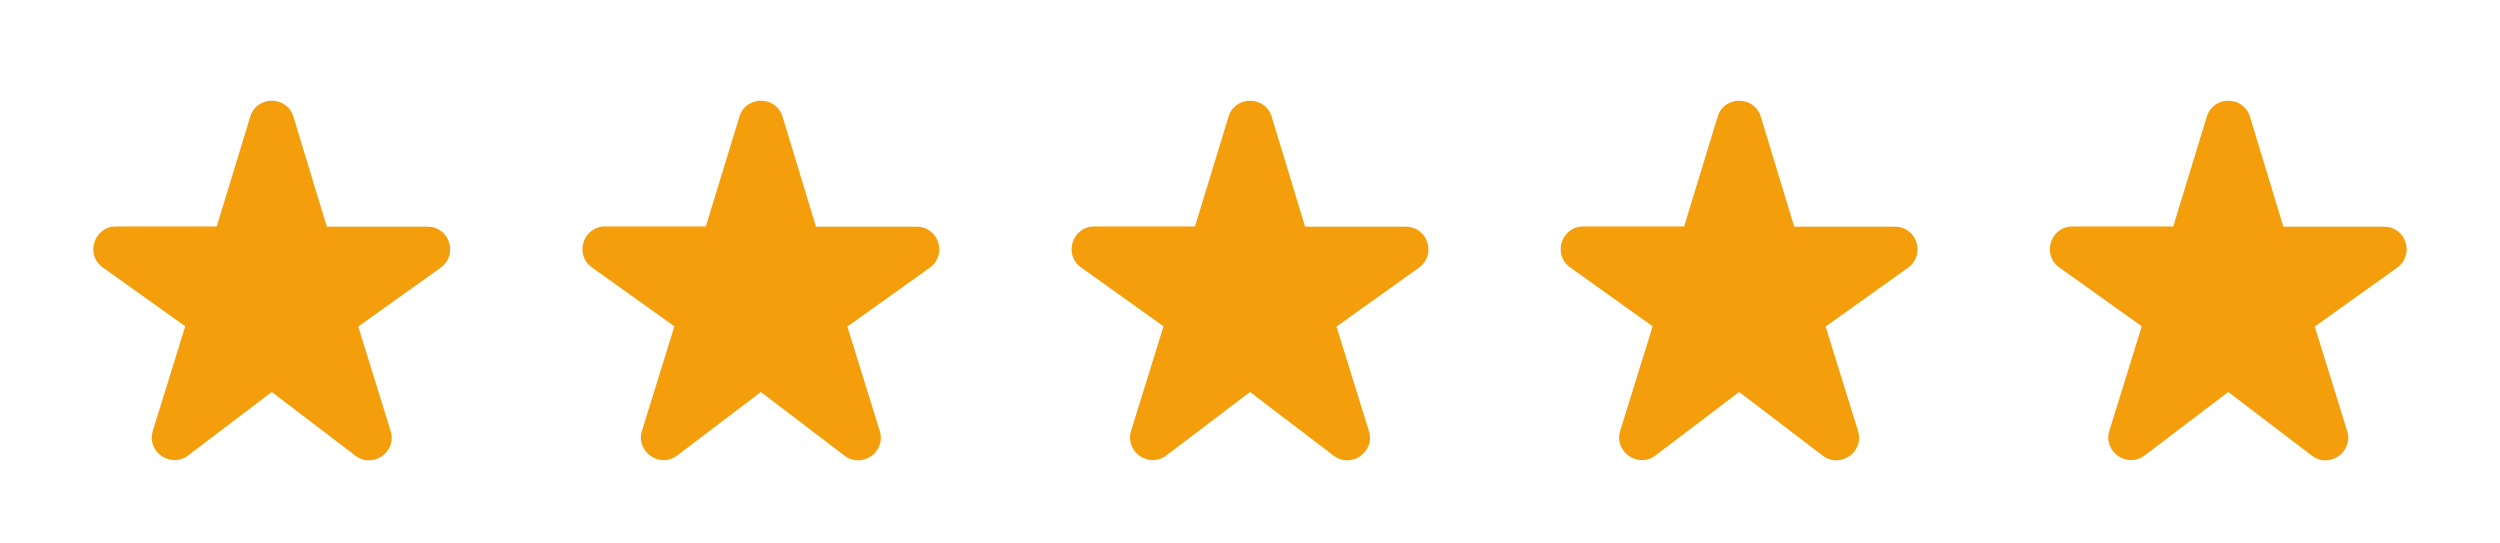
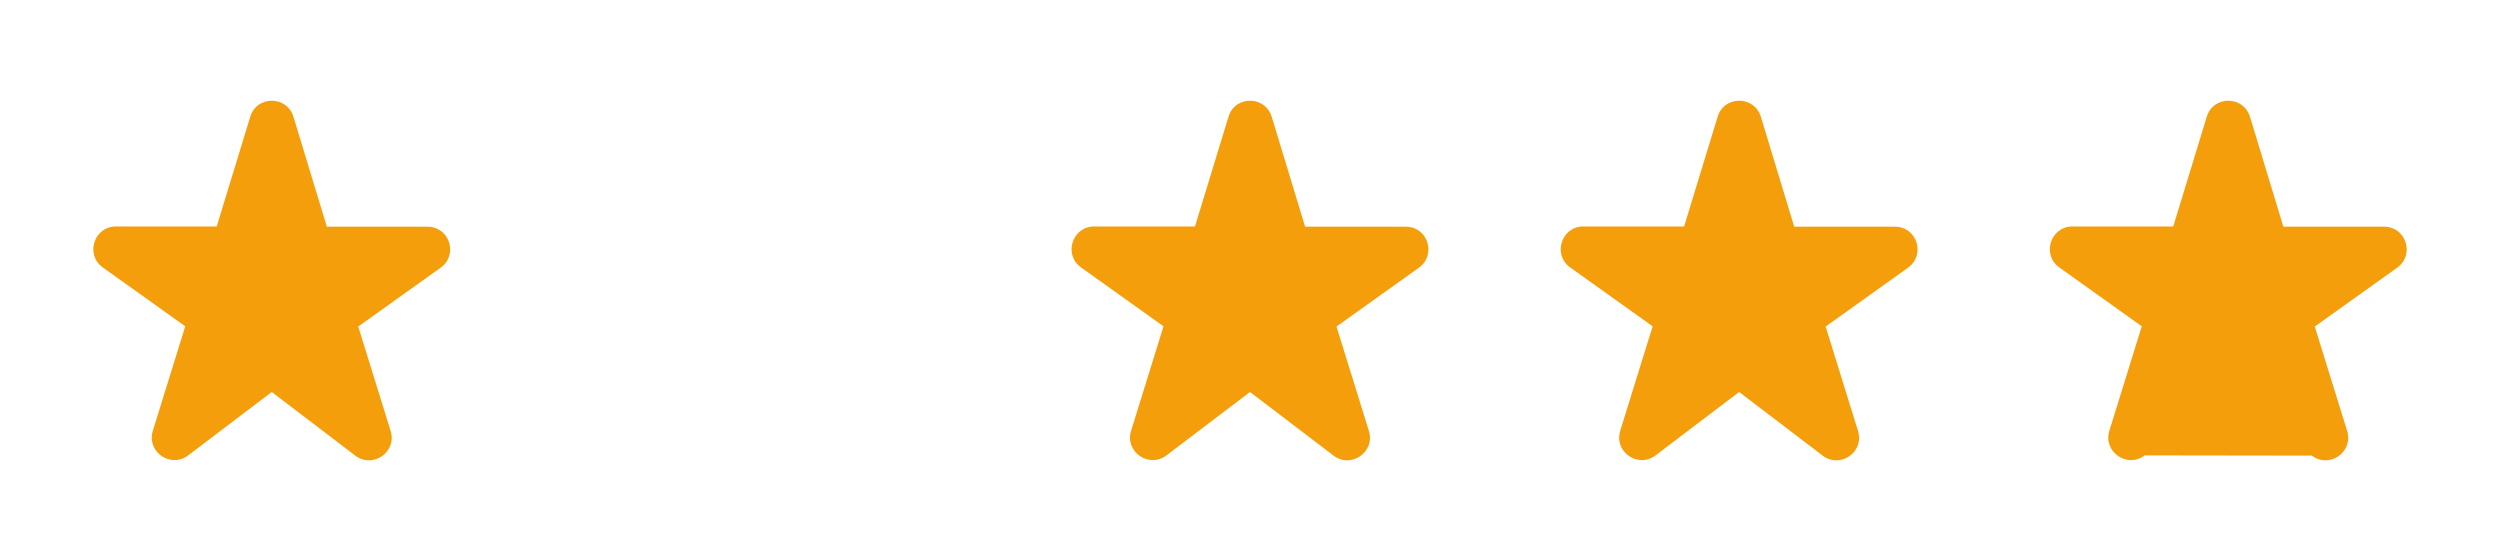
<svg xmlns="http://www.w3.org/2000/svg" width="92" height="20" viewBox="0 0 92 20" fill="none">
  <g clip-path="url(#clip0_145_21)">
    <path d="M12.025 8.333L10.8 4.3C10.558 3.508 9.442 3.508 9.208 4.3L7.975 8.333H4.267C3.458 8.333 3.125 9.375 3.783 9.842L6.817 12.008L5.625 15.85C5.383 16.625 6.283 17.25 6.925 16.758L10 14.425L13.075 16.767C13.717 17.258 14.617 16.633 14.375 15.858L13.183 12.017L16.217 9.85C16.875 9.375 16.542 8.342 15.733 8.342H12.025V8.333Z" fill="#F59E0B" />
  </g>
  <g clip-path="url(#clip1_145_21)">
-     <path d="M30.025 8.333L28.8 4.3C28.558 3.508 27.442 3.508 27.208 4.3L25.975 8.333H22.267C21.458 8.333 21.125 9.375 21.783 9.842L24.817 12.008L23.625 15.85C23.383 16.625 24.283 17.25 24.925 16.758L28 14.425L31.075 16.767C31.717 17.258 32.617 16.633 32.375 15.858L31.183 12.017L34.217 9.85C34.875 9.375 34.542 8.342 33.733 8.342H30.025V8.333Z" fill="#F59E0B" />
-   </g>
+     </g>
  <g clip-path="url(#clip2_145_21)">
    <path d="M48.025 8.333L46.8 4.3C46.558 3.508 45.442 3.508 45.208 4.3L43.975 8.333H40.267C39.458 8.333 39.125 9.375 39.783 9.842L42.817 12.008L41.625 15.85C41.383 16.625 42.283 17.25 42.925 16.758L46 14.425L49.075 16.767C49.717 17.258 50.617 16.633 50.375 15.858L49.183 12.017L52.217 9.85C52.875 9.375 52.542 8.342 51.733 8.342H48.025V8.333Z" fill="#F59E0B" />
  </g>
  <g clip-path="url(#clip3_145_21)">
    <path d="M66.025 8.333L64.8 4.3C64.558 3.508 63.442 3.508 63.208 4.3L61.975 8.333H58.267C57.458 8.333 57.125 9.375 57.783 9.842L60.817 12.008L59.625 15.85C59.383 16.625 60.283 17.25 60.925 16.758L64 14.425L67.075 16.767C67.717 17.258 68.617 16.633 68.375 15.858L67.183 12.017L70.217 9.85C70.875 9.375 70.542 8.342 69.733 8.342H66.025V8.333Z" fill="#F59E0B" />
  </g>
  <g clip-path="url(#clip4_145_21)">
-     <path d="M84.025 8.333L82.8 4.3C82.558 3.508 81.442 3.508 81.208 4.3L79.975 8.333H76.267C75.458 8.333 75.125 9.375 75.783 9.842L78.817 12.008L77.625 15.85C77.383 16.625 78.283 17.25 78.925 16.758L82 14.425L85.075 16.767C85.717 17.258 86.617 16.633 86.375 15.858L85.183 12.017L88.217 9.85C88.875 9.375 88.542 8.342 87.733 8.342H84.025V8.333Z" fill="#F59E0B" />
+     <path d="M84.025 8.333L82.8 4.3C82.558 3.508 81.442 3.508 81.208 4.3L79.975 8.333H76.267C75.458 8.333 75.125 9.375 75.783 9.842L78.817 12.008L77.625 15.85C77.383 16.625 78.283 17.25 78.925 16.758L85.075 16.767C85.717 17.258 86.617 16.633 86.375 15.858L85.183 12.017L88.217 9.85C88.875 9.375 88.542 8.342 87.733 8.342H84.025V8.333Z" fill="#F59E0B" />
  </g>
  <defs>
    <clipPath id="clip0_145_21">
      <rect width="20" height="20" fill="white" />
    </clipPath>
    <clipPath id="clip1_145_21">
-       <rect width="20" height="20" fill="white" transform="translate(18)" />
-     </clipPath>
+       </clipPath>
    <clipPath id="clip2_145_21">
      <rect width="20" height="20" fill="white" transform="translate(36)" />
    </clipPath>
    <clipPath id="clip3_145_21">
      <rect width="20" height="20" fill="white" transform="translate(54)" />
    </clipPath>
    <clipPath id="clip4_145_21">
      <rect width="20" height="20" fill="white" transform="translate(72)" />
    </clipPath>
  </defs>
</svg>